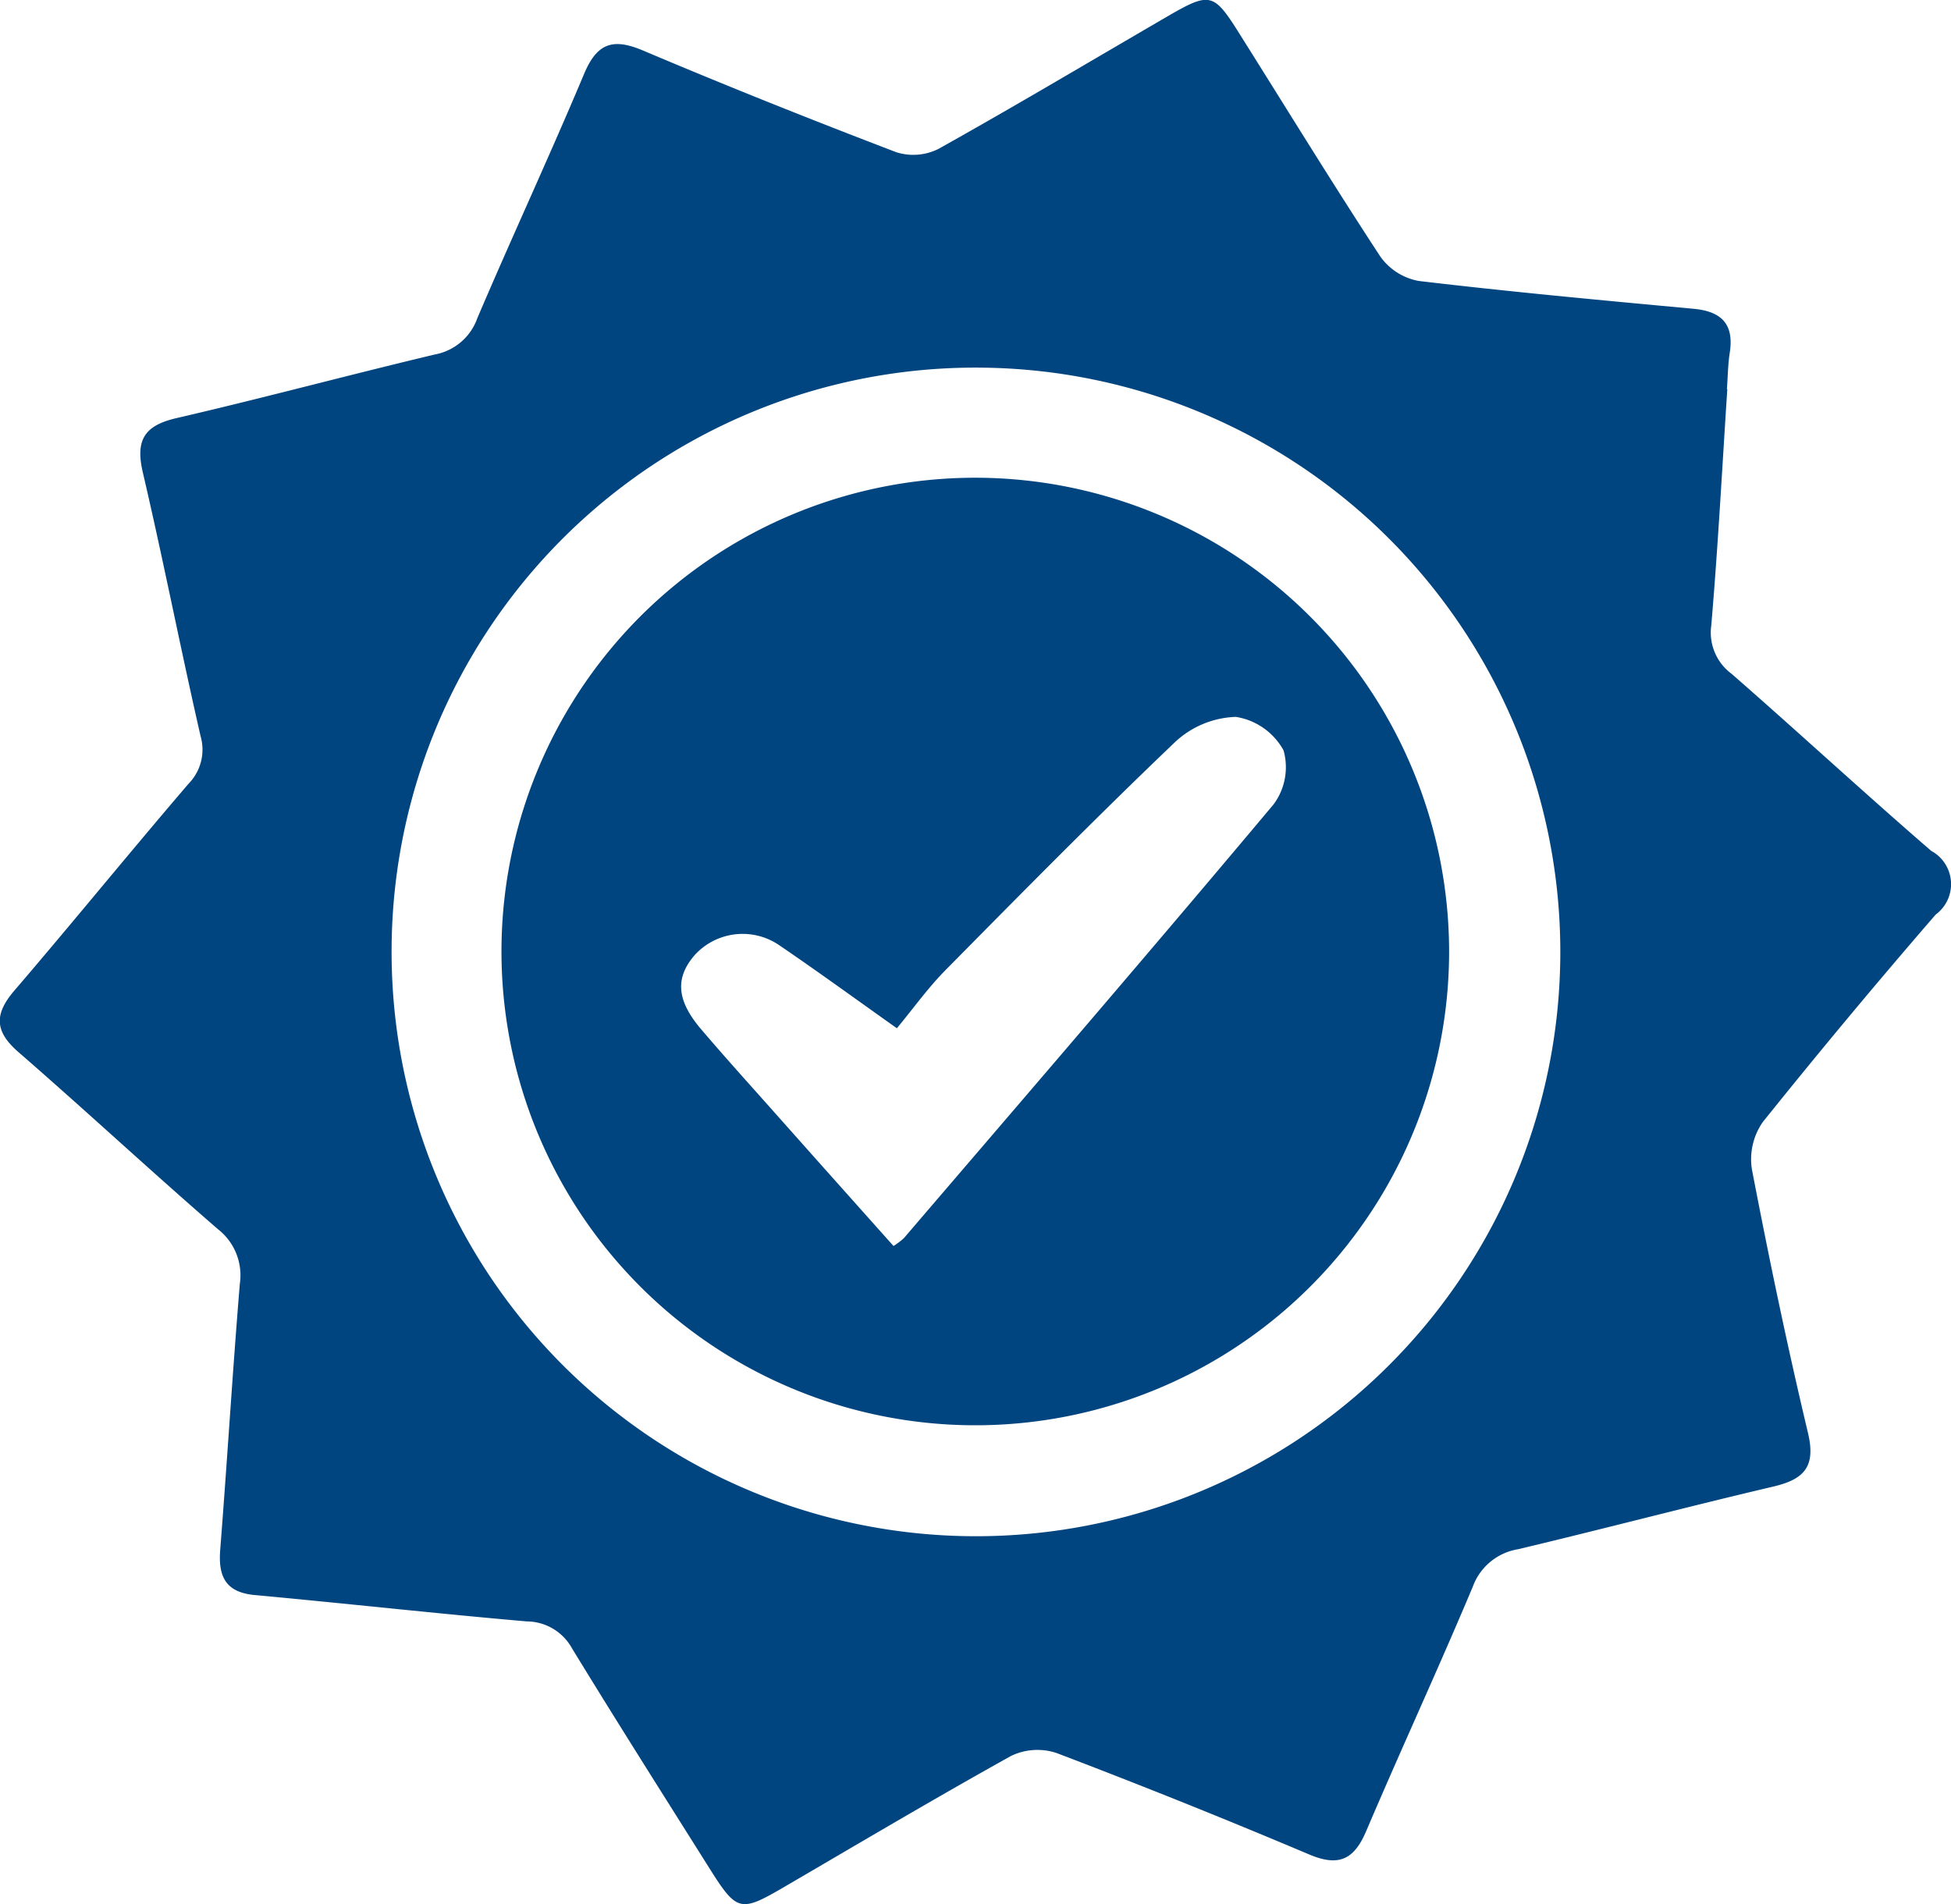
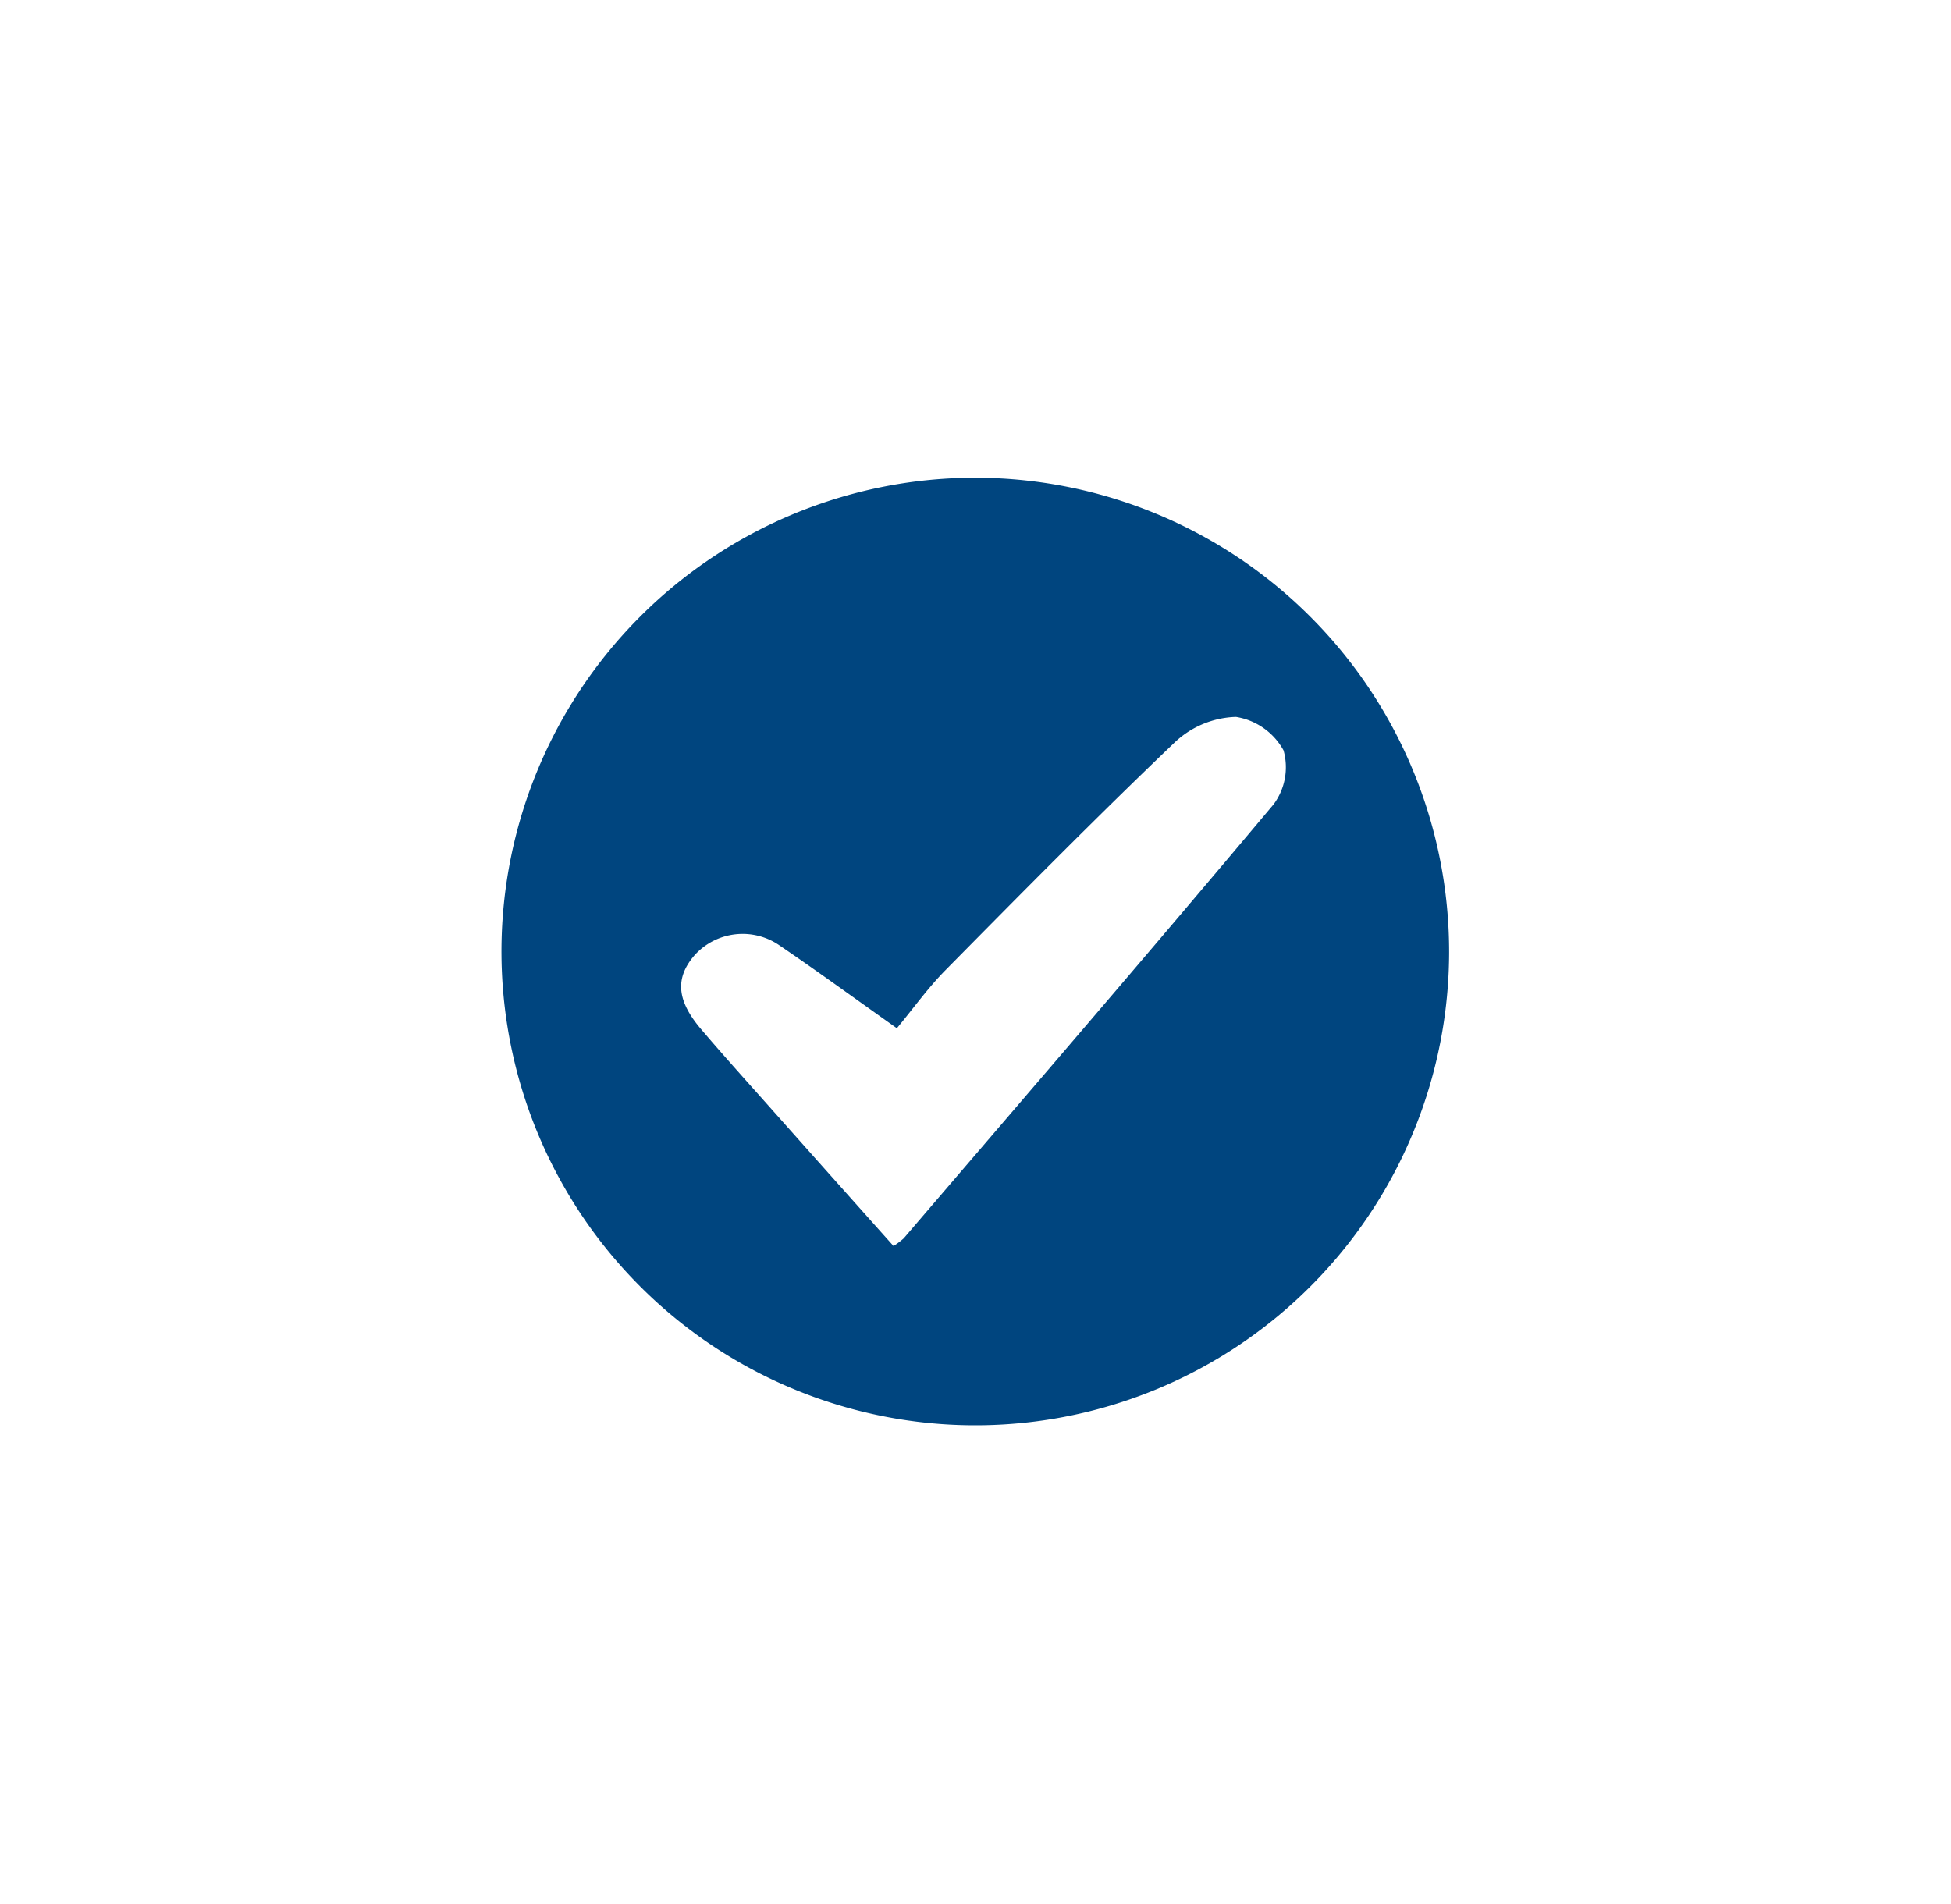
<svg xmlns="http://www.w3.org/2000/svg" width="56" height="54.661" viewBox="0 0 56 54.661">
  <defs>
    <style>.a{fill:#00457f;}</style>
  </defs>
  <g transform="translate(2578.588 11866.027)">
-     <path class="a" d="M343.517,451.984a16.773,16.773,0,1,0,16.978-16.8,16.761,16.761,0,0,0-16.978,16.8m38.339-16.178c-.148,2.26-.267,4.522-.46,6.779a1.473,1.473,0,0,0,.585,1.389c1.922,1.679,3.8,3.414,5.728,5.081a1.085,1.085,0,0,1,.129,1.828q-2.538,2.932-4.963,5.956a1.868,1.868,0,0,0-.314,1.35c.486,2.535,1.013,5.061,1.61,7.571.232.97-.107,1.333-.989,1.542-2.449.576-4.883,1.217-7.332,1.8a1.671,1.671,0,0,0-1.3,1.077c-.987,2.35-2.058,4.666-3.057,7.01-.344.81-.776,1.038-1.628.679q-3.609-1.526-7.272-2.92a1.743,1.743,0,0,0-1.3.09c-2.2,1.224-4.367,2.511-6.543,3.78-1.219.71-1.327.686-2.1-.542-1.322-2.1-2.658-4.206-3.954-6.328a1.494,1.494,0,0,0-1.3-.774c-2.6-.226-5.2-.516-7.807-.757-.841-.077-1.051-.538-.991-1.3.2-2.546.353-5.091.563-7.635a1.677,1.677,0,0,0-.632-1.57c-1.929-1.671-3.8-3.41-5.728-5.085-.688-.6-.686-1.094-.107-1.767,1.681-1.961,3.311-3.967,4.993-5.93a1.4,1.4,0,0,0,.346-1.374c-.576-2.516-1.069-5.051-1.656-7.562-.215-.925.034-1.346.963-1.561,2.481-.574,4.943-1.238,7.422-1.828a1.6,1.6,0,0,0,1.215-1.039c1-2.346,2.075-4.657,3.062-7.007.37-.884.821-1.049,1.694-.679,2.406,1.019,4.831,1.987,7.272,2.92a1.616,1.616,0,0,0,1.208-.095c2.2-1.23,4.363-2.518,6.539-3.784,1.26-.733,1.355-.714,2.107.486,1.342,2.133,2.658,4.281,4.038,6.388a1.737,1.737,0,0,0,1.1.7c2.628.312,5.263.555,7.9.8.793.075,1.157.441,1.03,1.258-.054.344-.056.7-.082,1.049h.009" transform="translate(-2910.865 -12290.657)" />
    <path class="a" d="M350.229,453.065a2.185,2.185,0,0,0,.295-.221c3.55-4.143,7.111-8.278,10.617-12.458a1.788,1.788,0,0,0,.286-1.55,1.9,1.9,0,0,0-1.367-.961,2.674,2.674,0,0,0-1.744.72c-2.238,2.137-4.412,4.341-6.588,6.545-.51.516-.935,1.114-1.4,1.673-1.288-.914-2.318-1.664-3.371-2.38a1.86,1.86,0,0,0-2.436.284c-.565.656-.516,1.3.194,2.131.621.729,1.262,1.441,1.9,2.157q1.806,2.032,3.619,4.061m15.945-8.42a13.6,13.6,0,1,1-13.522-13.636,13.611,13.611,0,0,1,13.522,13.636" transform="translate(-2903.173 -12283.323)" />
  </g>
</svg>